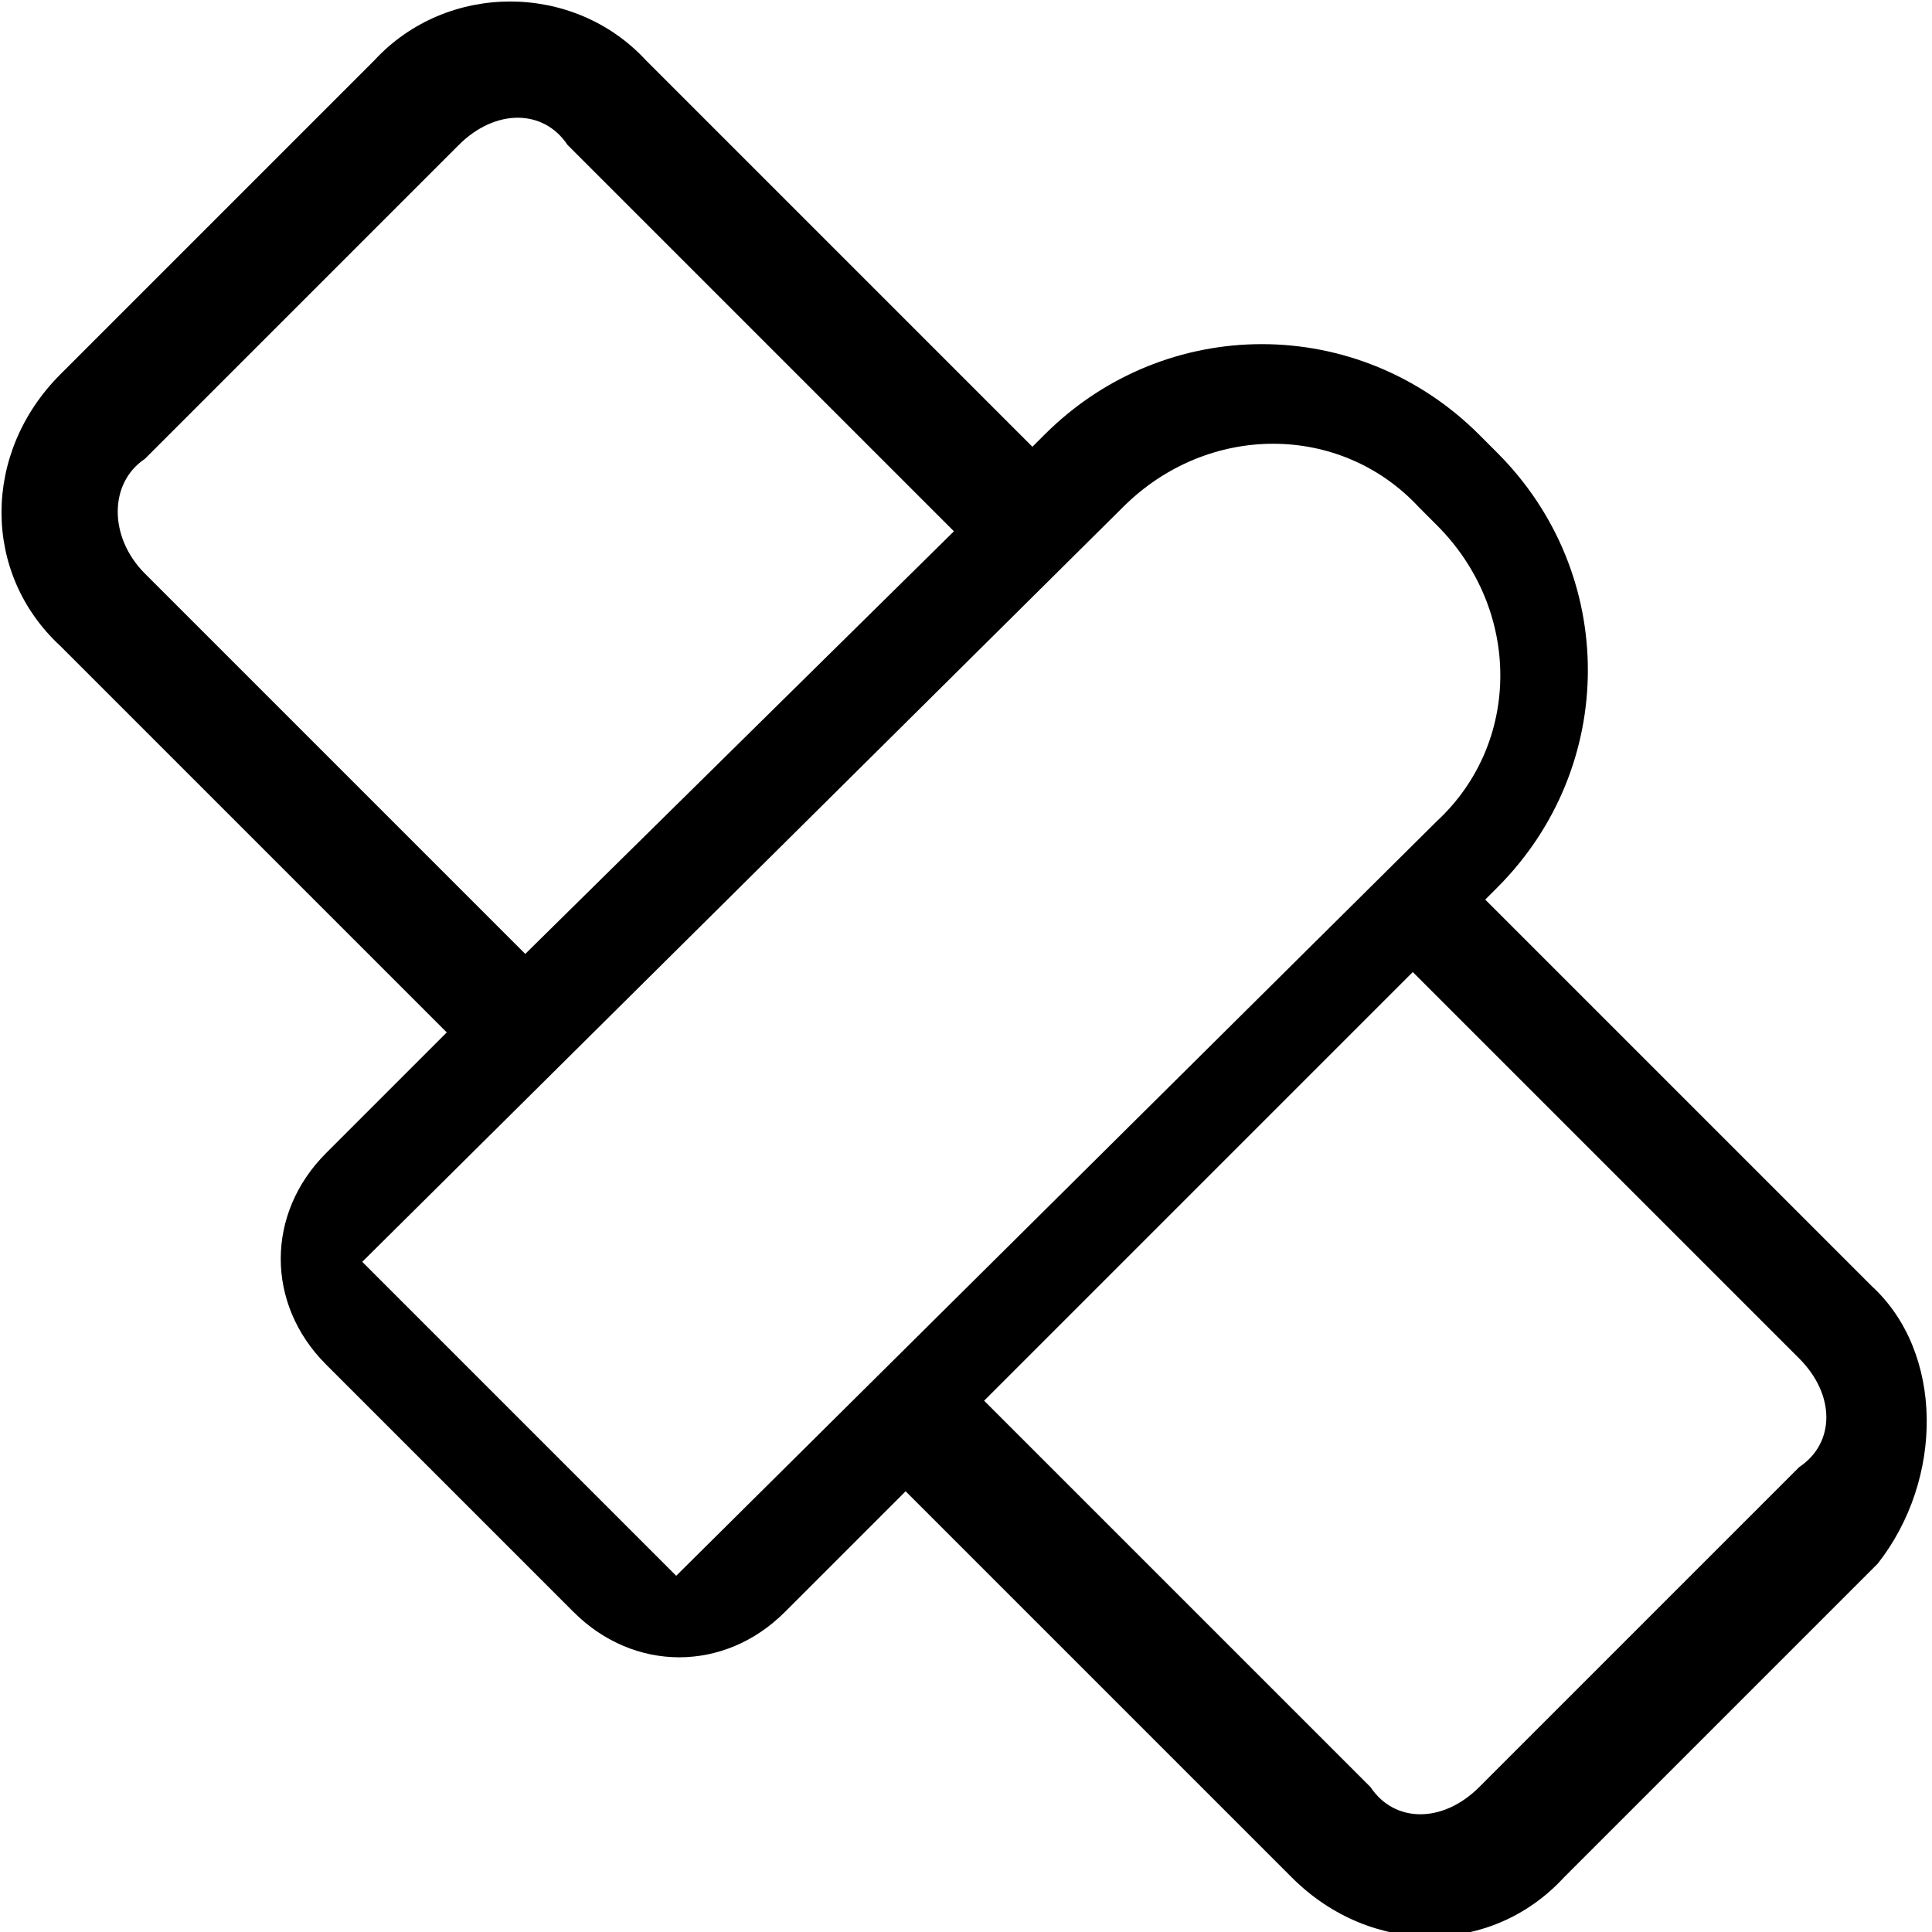
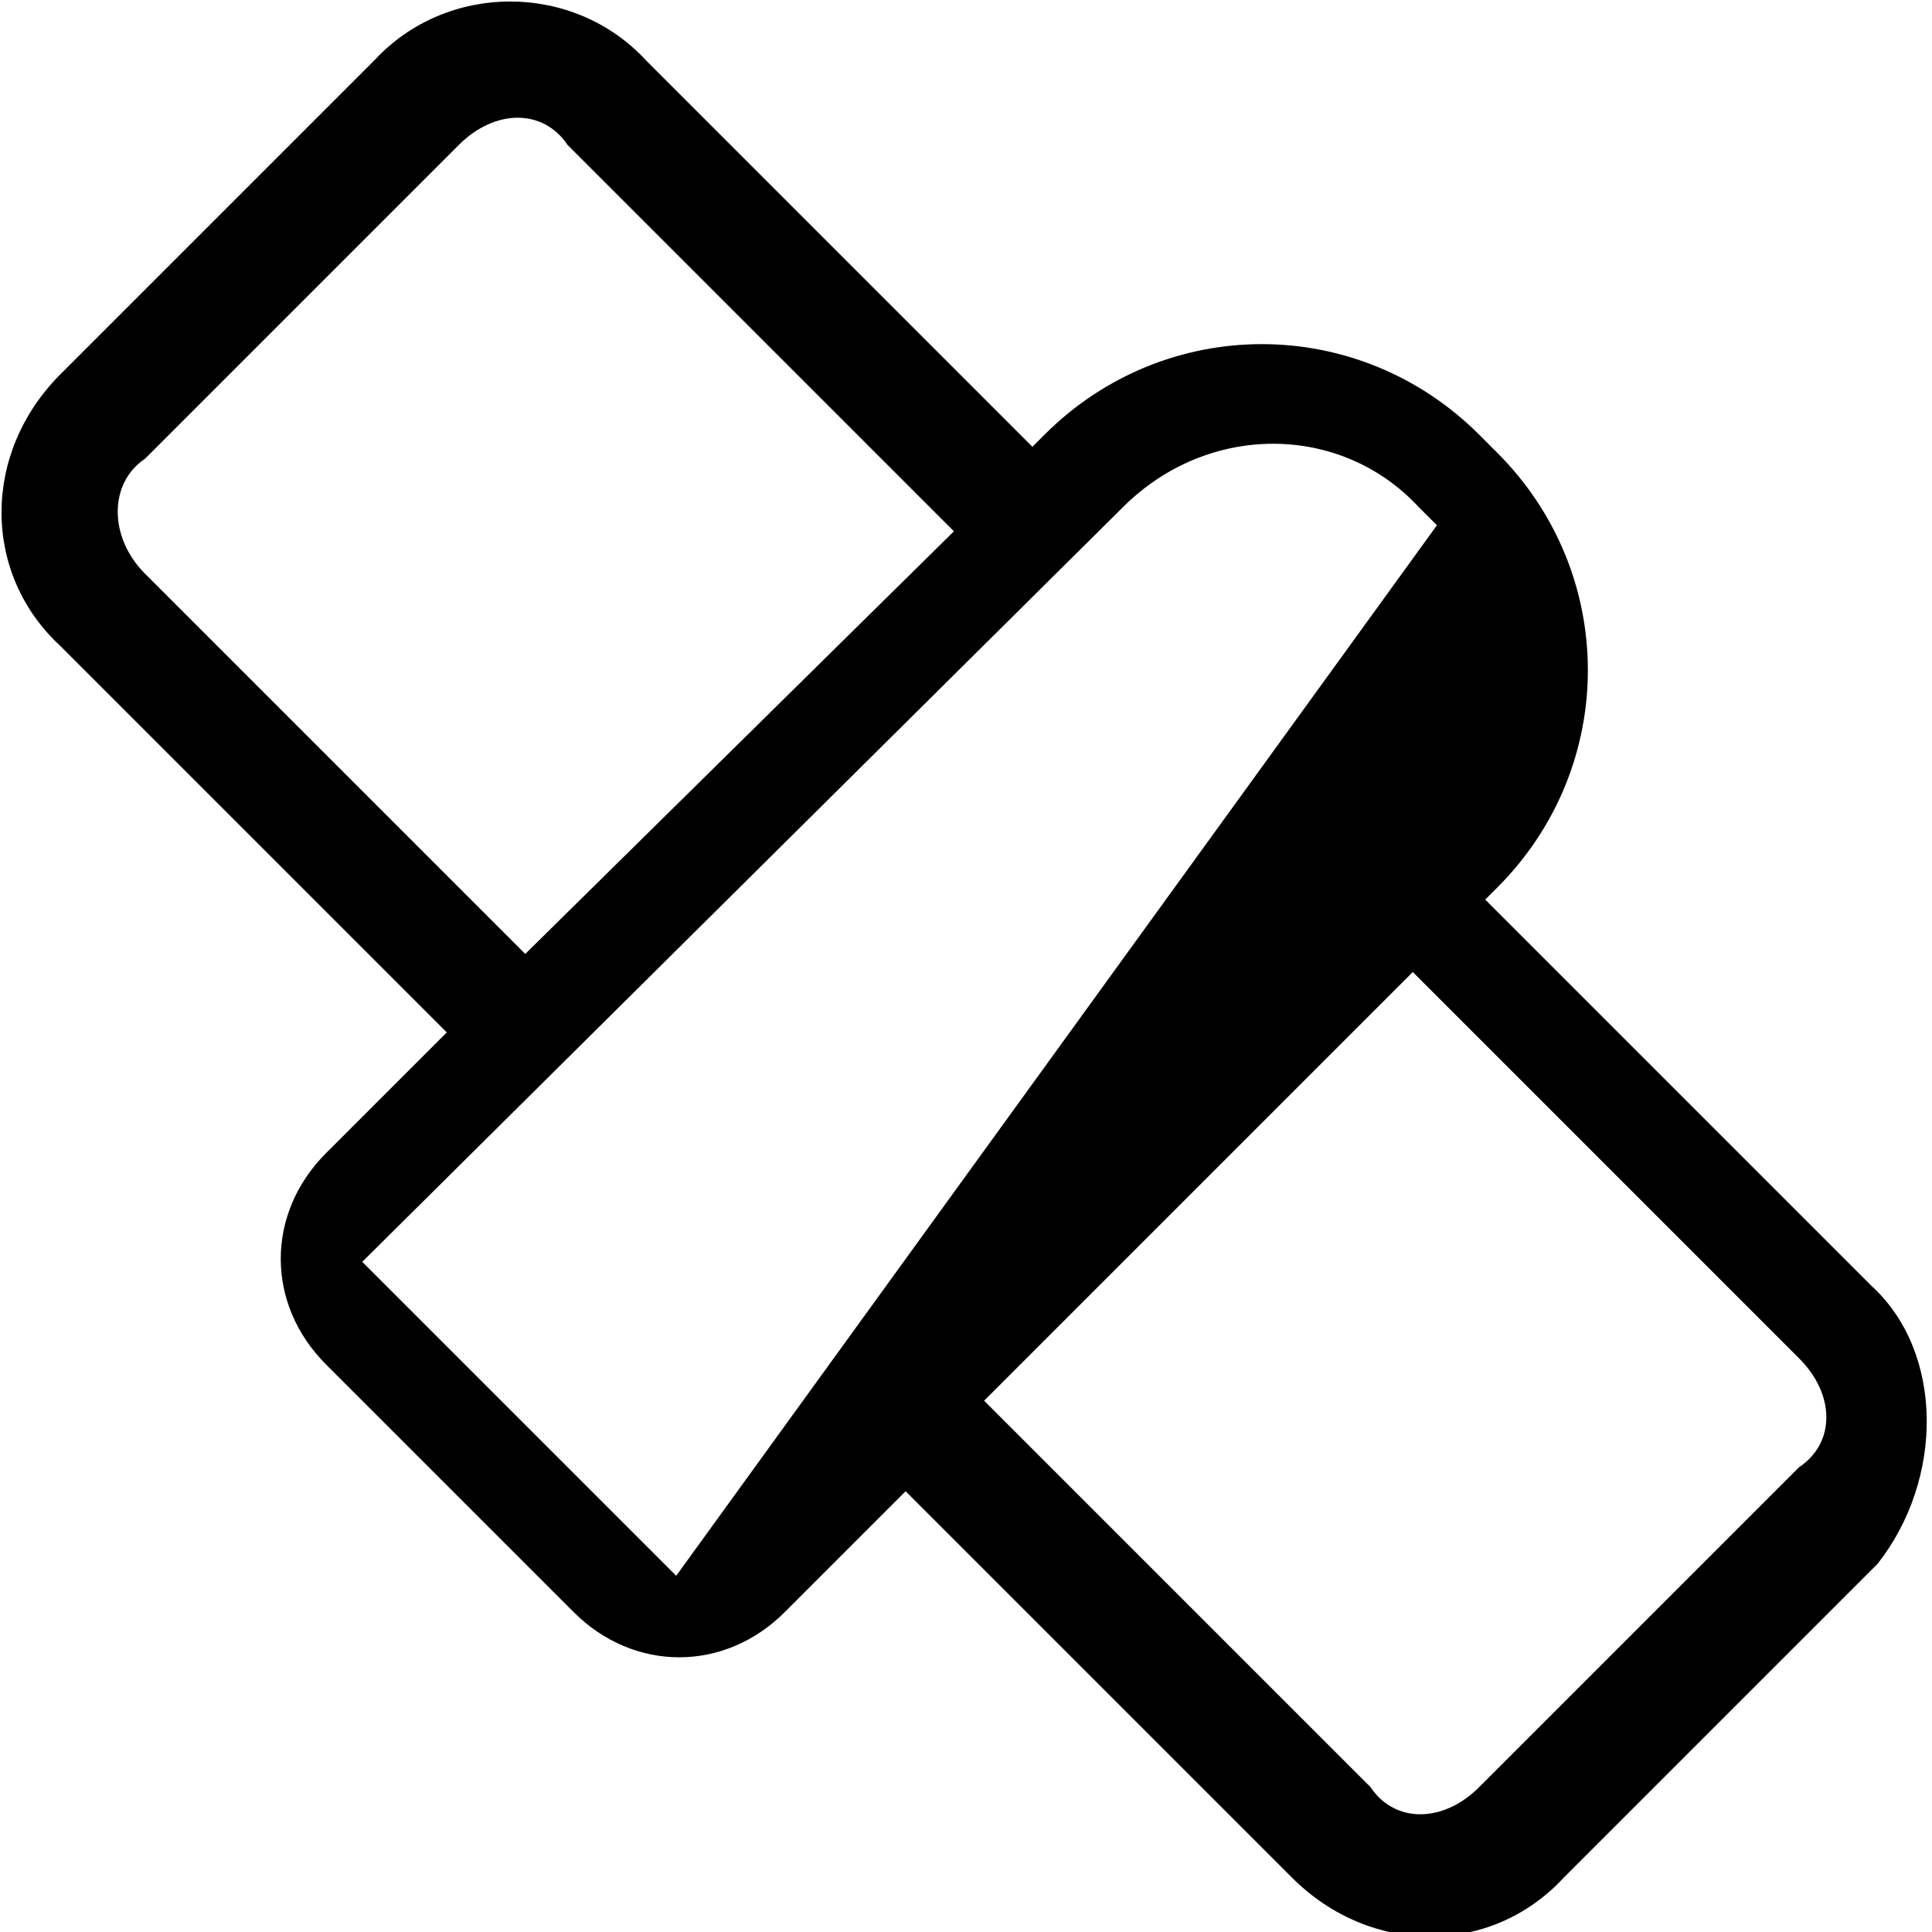
<svg xmlns="http://www.w3.org/2000/svg" viewBox="0 0 32 32">
-   <path d="M31 21.3l-6.4-6.4.2-.2c2-2 2-5.2 0-7.2l-.3-.3c-2-2-5.2-2-7.2 0l-.2.2L10.7 1C9.5-.3 7.4-.3 6.2 1L1 6.2C-.3 7.5-.3 9.5 1 10.7l6.4 6.4-2 2c-1 1-1 2.5 0 3.5l4.1 4.1c1 1 2.5 1 3.5 0l2-2 6.4 6.4c1.3 1.3 3.3 1.3 4.5 0l5.2-5.2c1.1-1.4 1.1-3.5-.1-4.6zM8.7 15.8L2.4 9.5c-.6-.6-.6-1.5 0-1.9l5.2-5.2c.6-.6 1.4-.6 1.8 0l6.4 6.4-7.1 7zm2.5 10.3L6 20.9 18.6 8.4C20 7 22.2 7 23.5 8.4l.3.3c1.4 1.4 1.4 3.6 0 4.9L11.2 26.1zm13.3 3.5c-.6.6-1.4.6-1.8 0l-6.4-6.4 7.1-7.1 6.4 6.4c.6.6.6 1.4 0 1.8l-5.3 5.3z" fill="currentColor" />
+   <path d="M31 21.3l-6.4-6.4.2-.2c2-2 2-5.2 0-7.2l-.3-.3c-2-2-5.2-2-7.2 0l-.2.2L10.7 1C9.5-.3 7.4-.3 6.2 1L1 6.2C-.3 7.5-.3 9.5 1 10.7l6.4 6.4-2 2c-1 1-1 2.5 0 3.5l4.1 4.1c1 1 2.5 1 3.5 0l2-2 6.4 6.4c1.3 1.3 3.3 1.3 4.5 0l5.2-5.2c1.1-1.4 1.1-3.5-.1-4.6zM8.7 15.8L2.4 9.5c-.6-.6-.6-1.5 0-1.9l5.2-5.2c.6-.6 1.4-.6 1.8 0l6.4 6.4-7.1 7zm2.5 10.3L6 20.9 18.6 8.4C20 7 22.2 7 23.5 8.4l.3.3L11.2 26.1zm13.3 3.5c-.6.6-1.4.6-1.8 0l-6.4-6.4 7.1-7.1 6.4 6.4c.6.6.6 1.4 0 1.8l-5.3 5.3z" fill="currentColor" />
</svg>